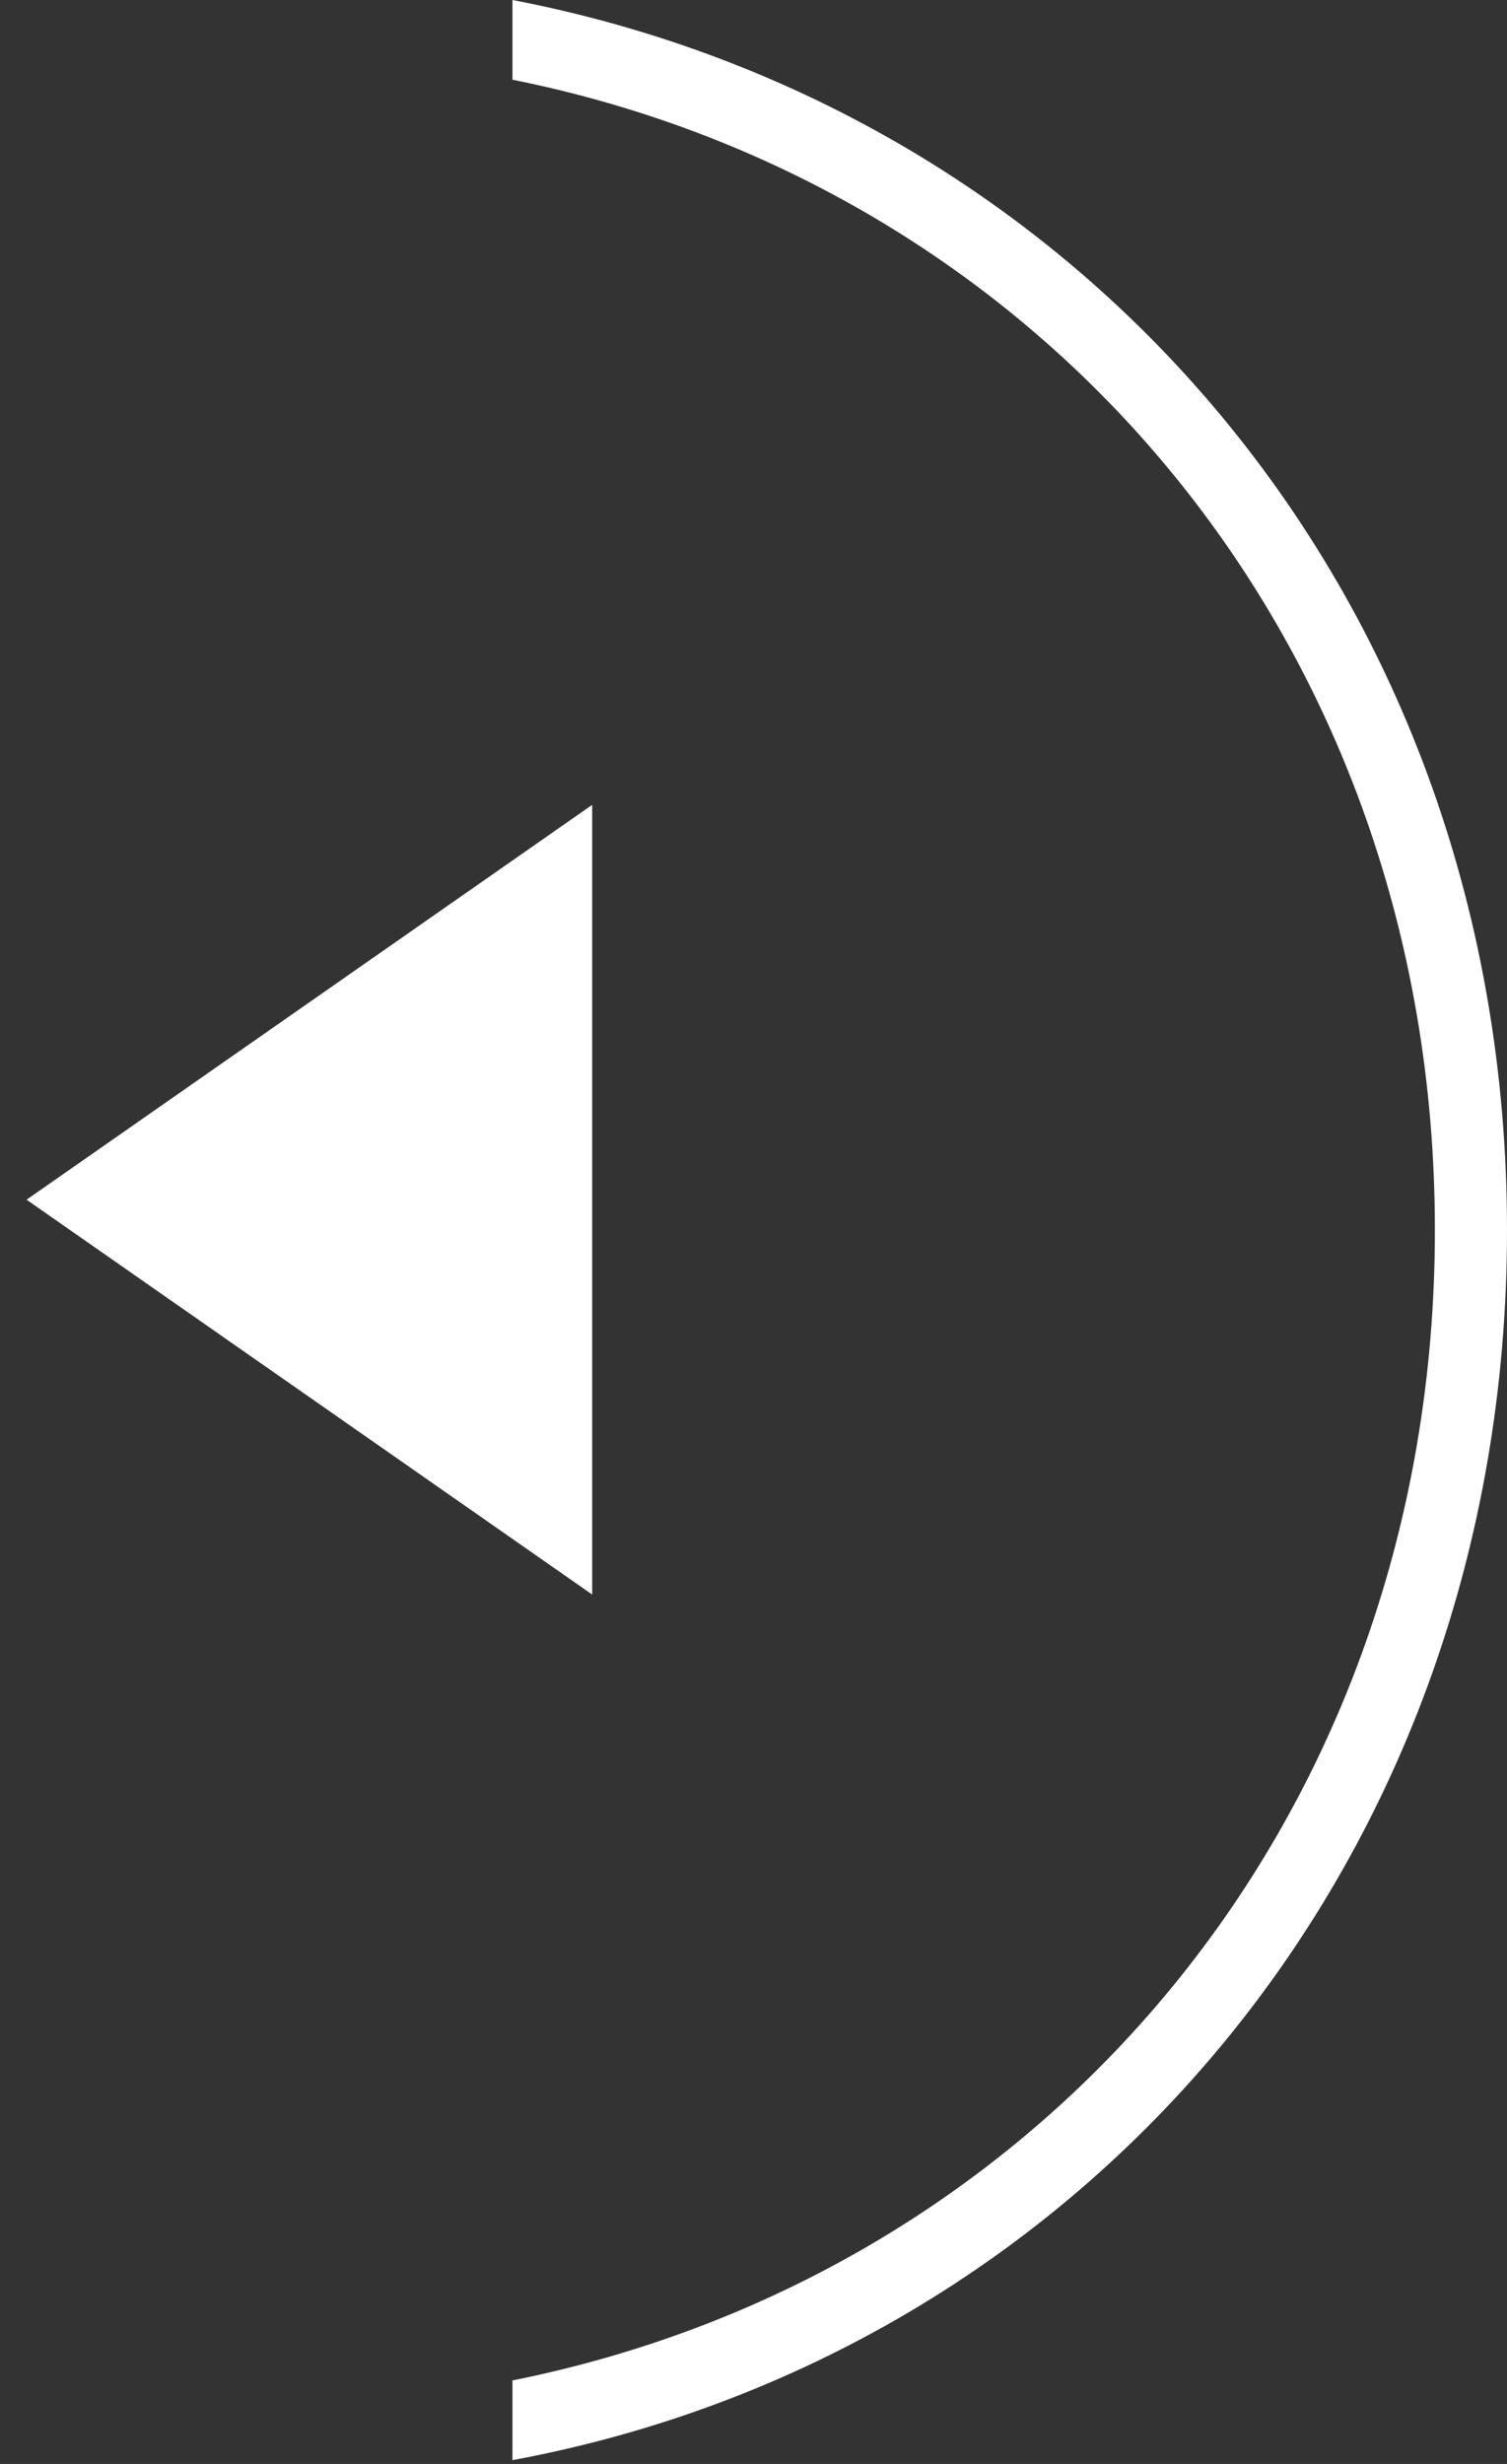
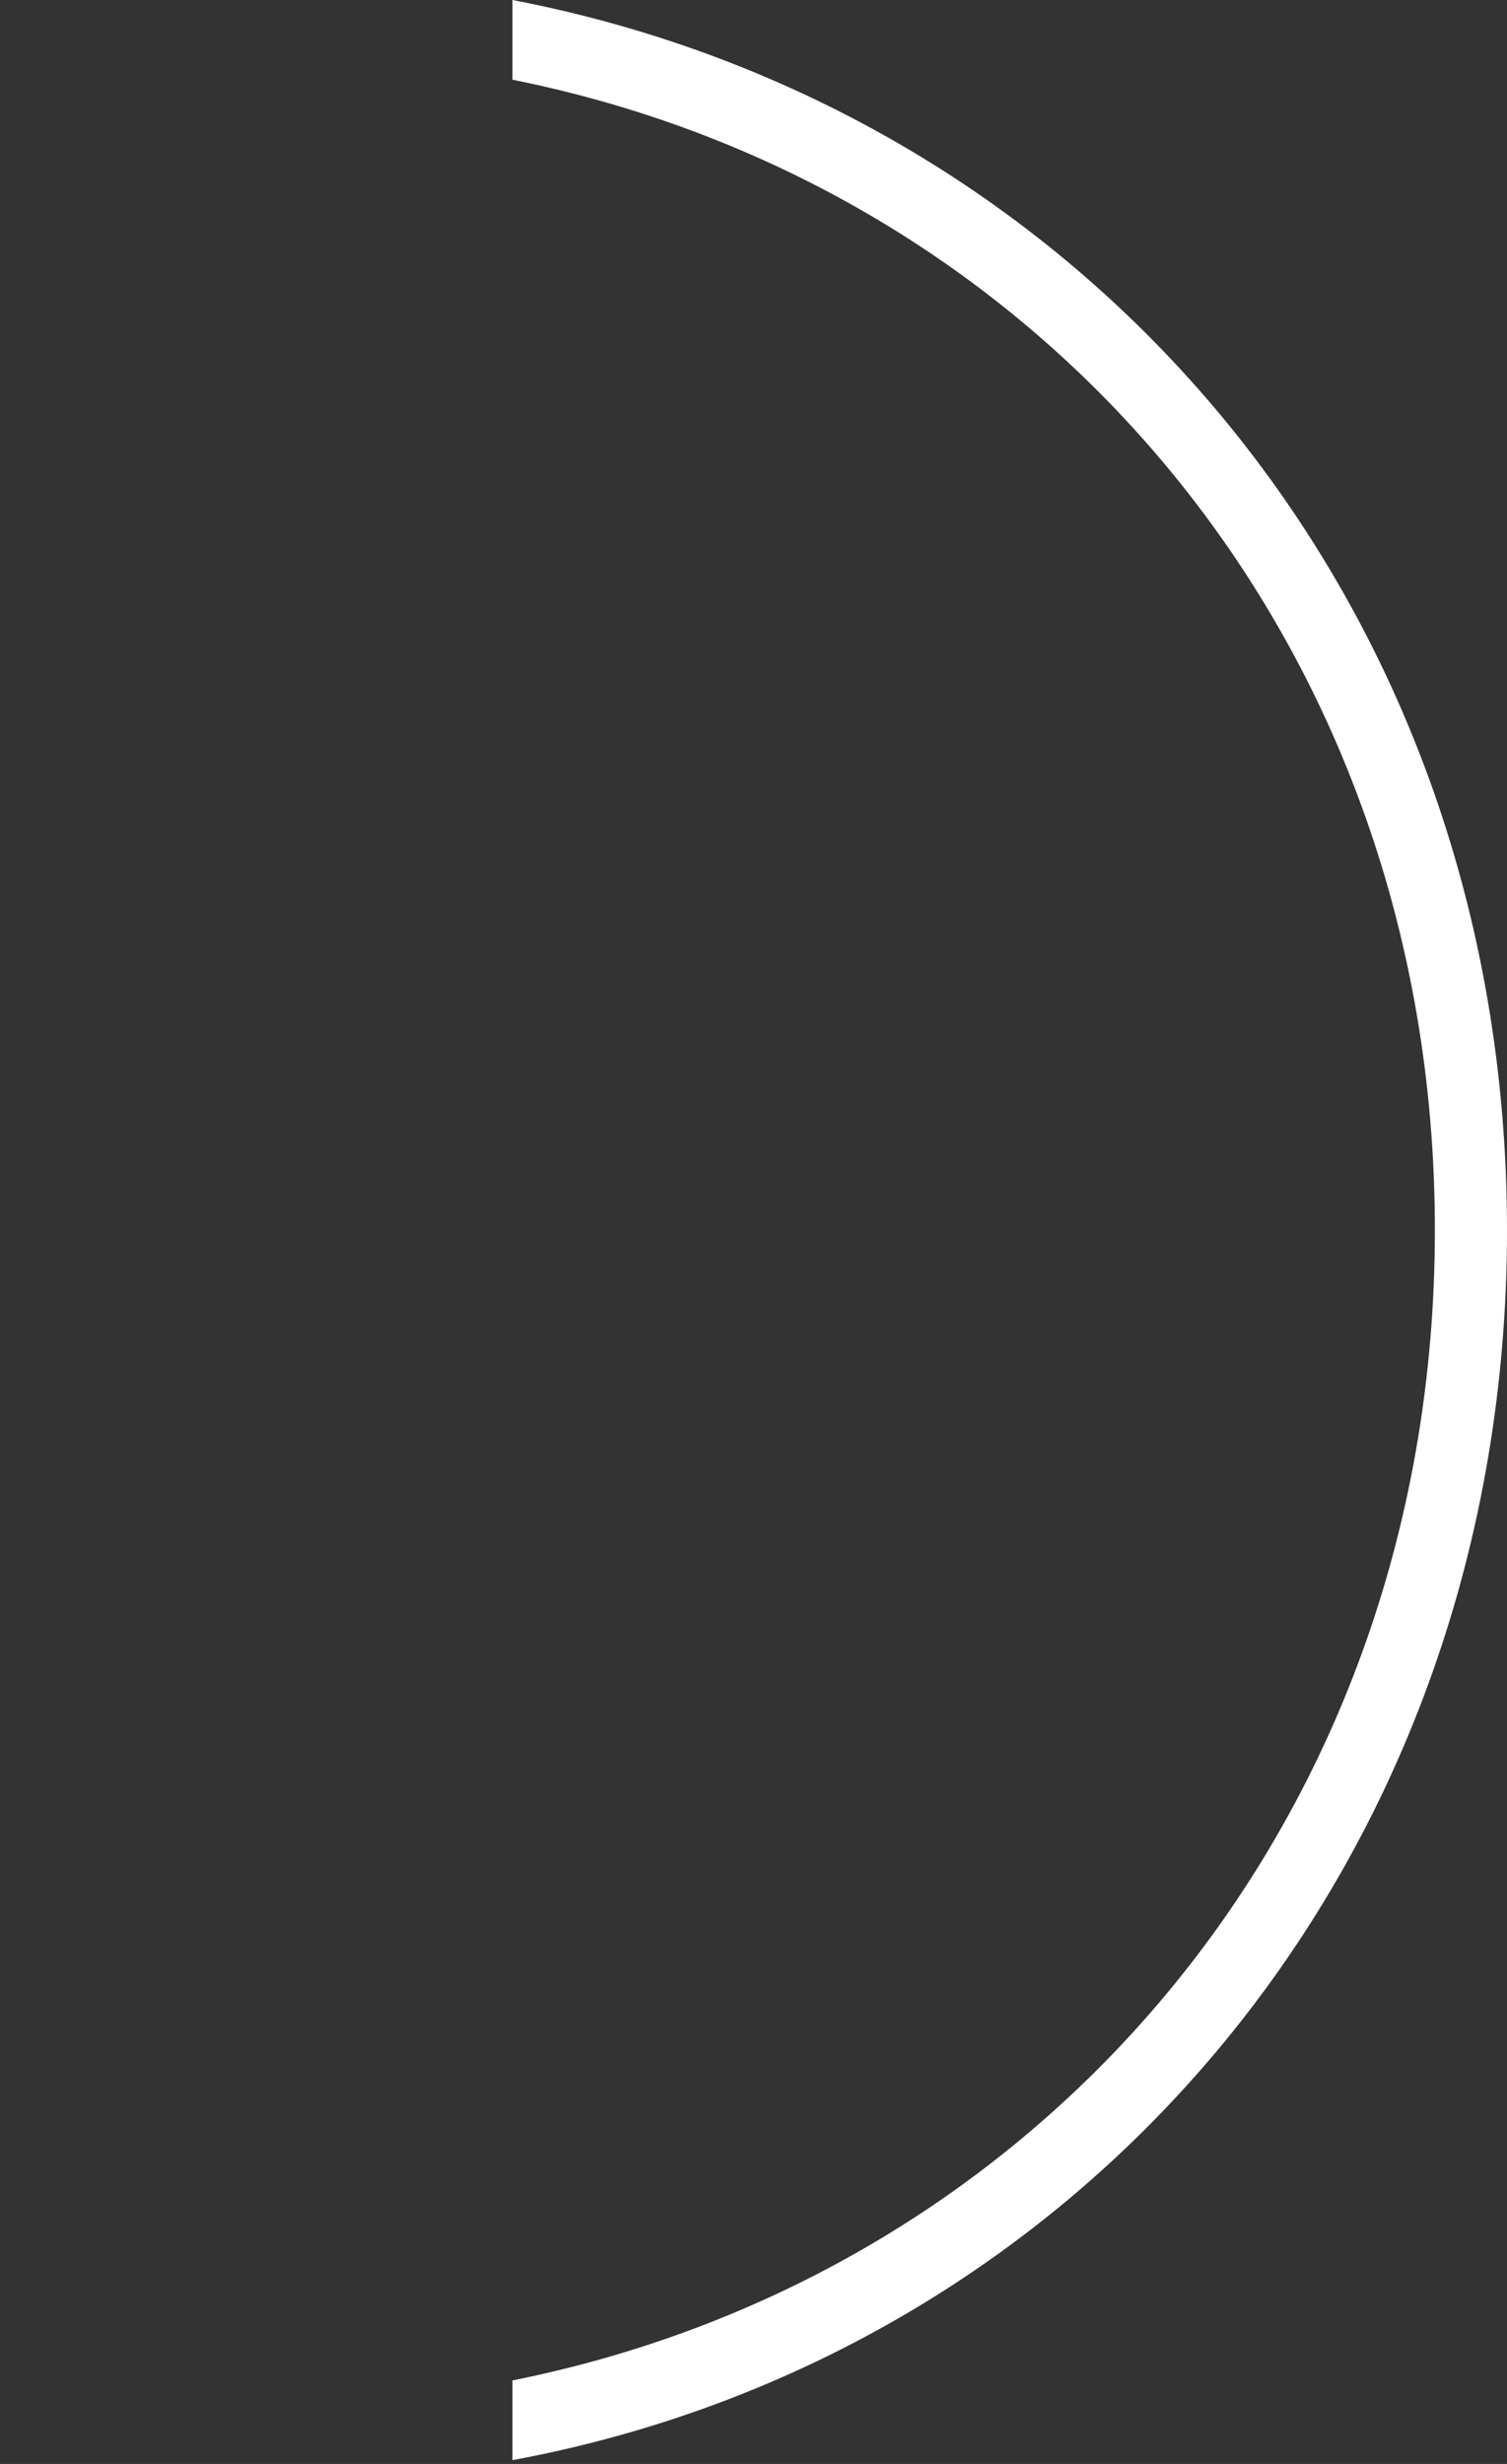
<svg xmlns="http://www.w3.org/2000/svg" version="1.1" id="Layer_1" x="0px" y="0px" viewBox="0 0 39.7 64.9" style="enable-background:new 0 0 39.7 64.9;" xml:space="preserve">
  <rect x="0" y="0" width="39.7" height="64.9" fill="#333333" stroke="none" />
  <style type="text/css">
	.st0{fill:#FFFFFF;}
</style>
-   <path class="st0" d="M13.5,0c15.1,2.9,26.2,15.8,26.2,32.4S28.6,62,13.5,64.8v-2.1c14-2.8,24.3-14.8,24.3-30.3S27.5,4.9,13.5,2.1V0z  " />
-   <polygon class="st0" points="15.6,42 15.6,21.2 0.7,31.6 " />
+   <path class="st0" d="M13.5,0c15.1,2.9,26.2,15.8,26.2,32.4S28.6,62,13.5,64.8v-2.1c14-2.8,24.3-14.8,24.3-30.3S27.5,4.9,13.5,2.1z  " />
</svg>